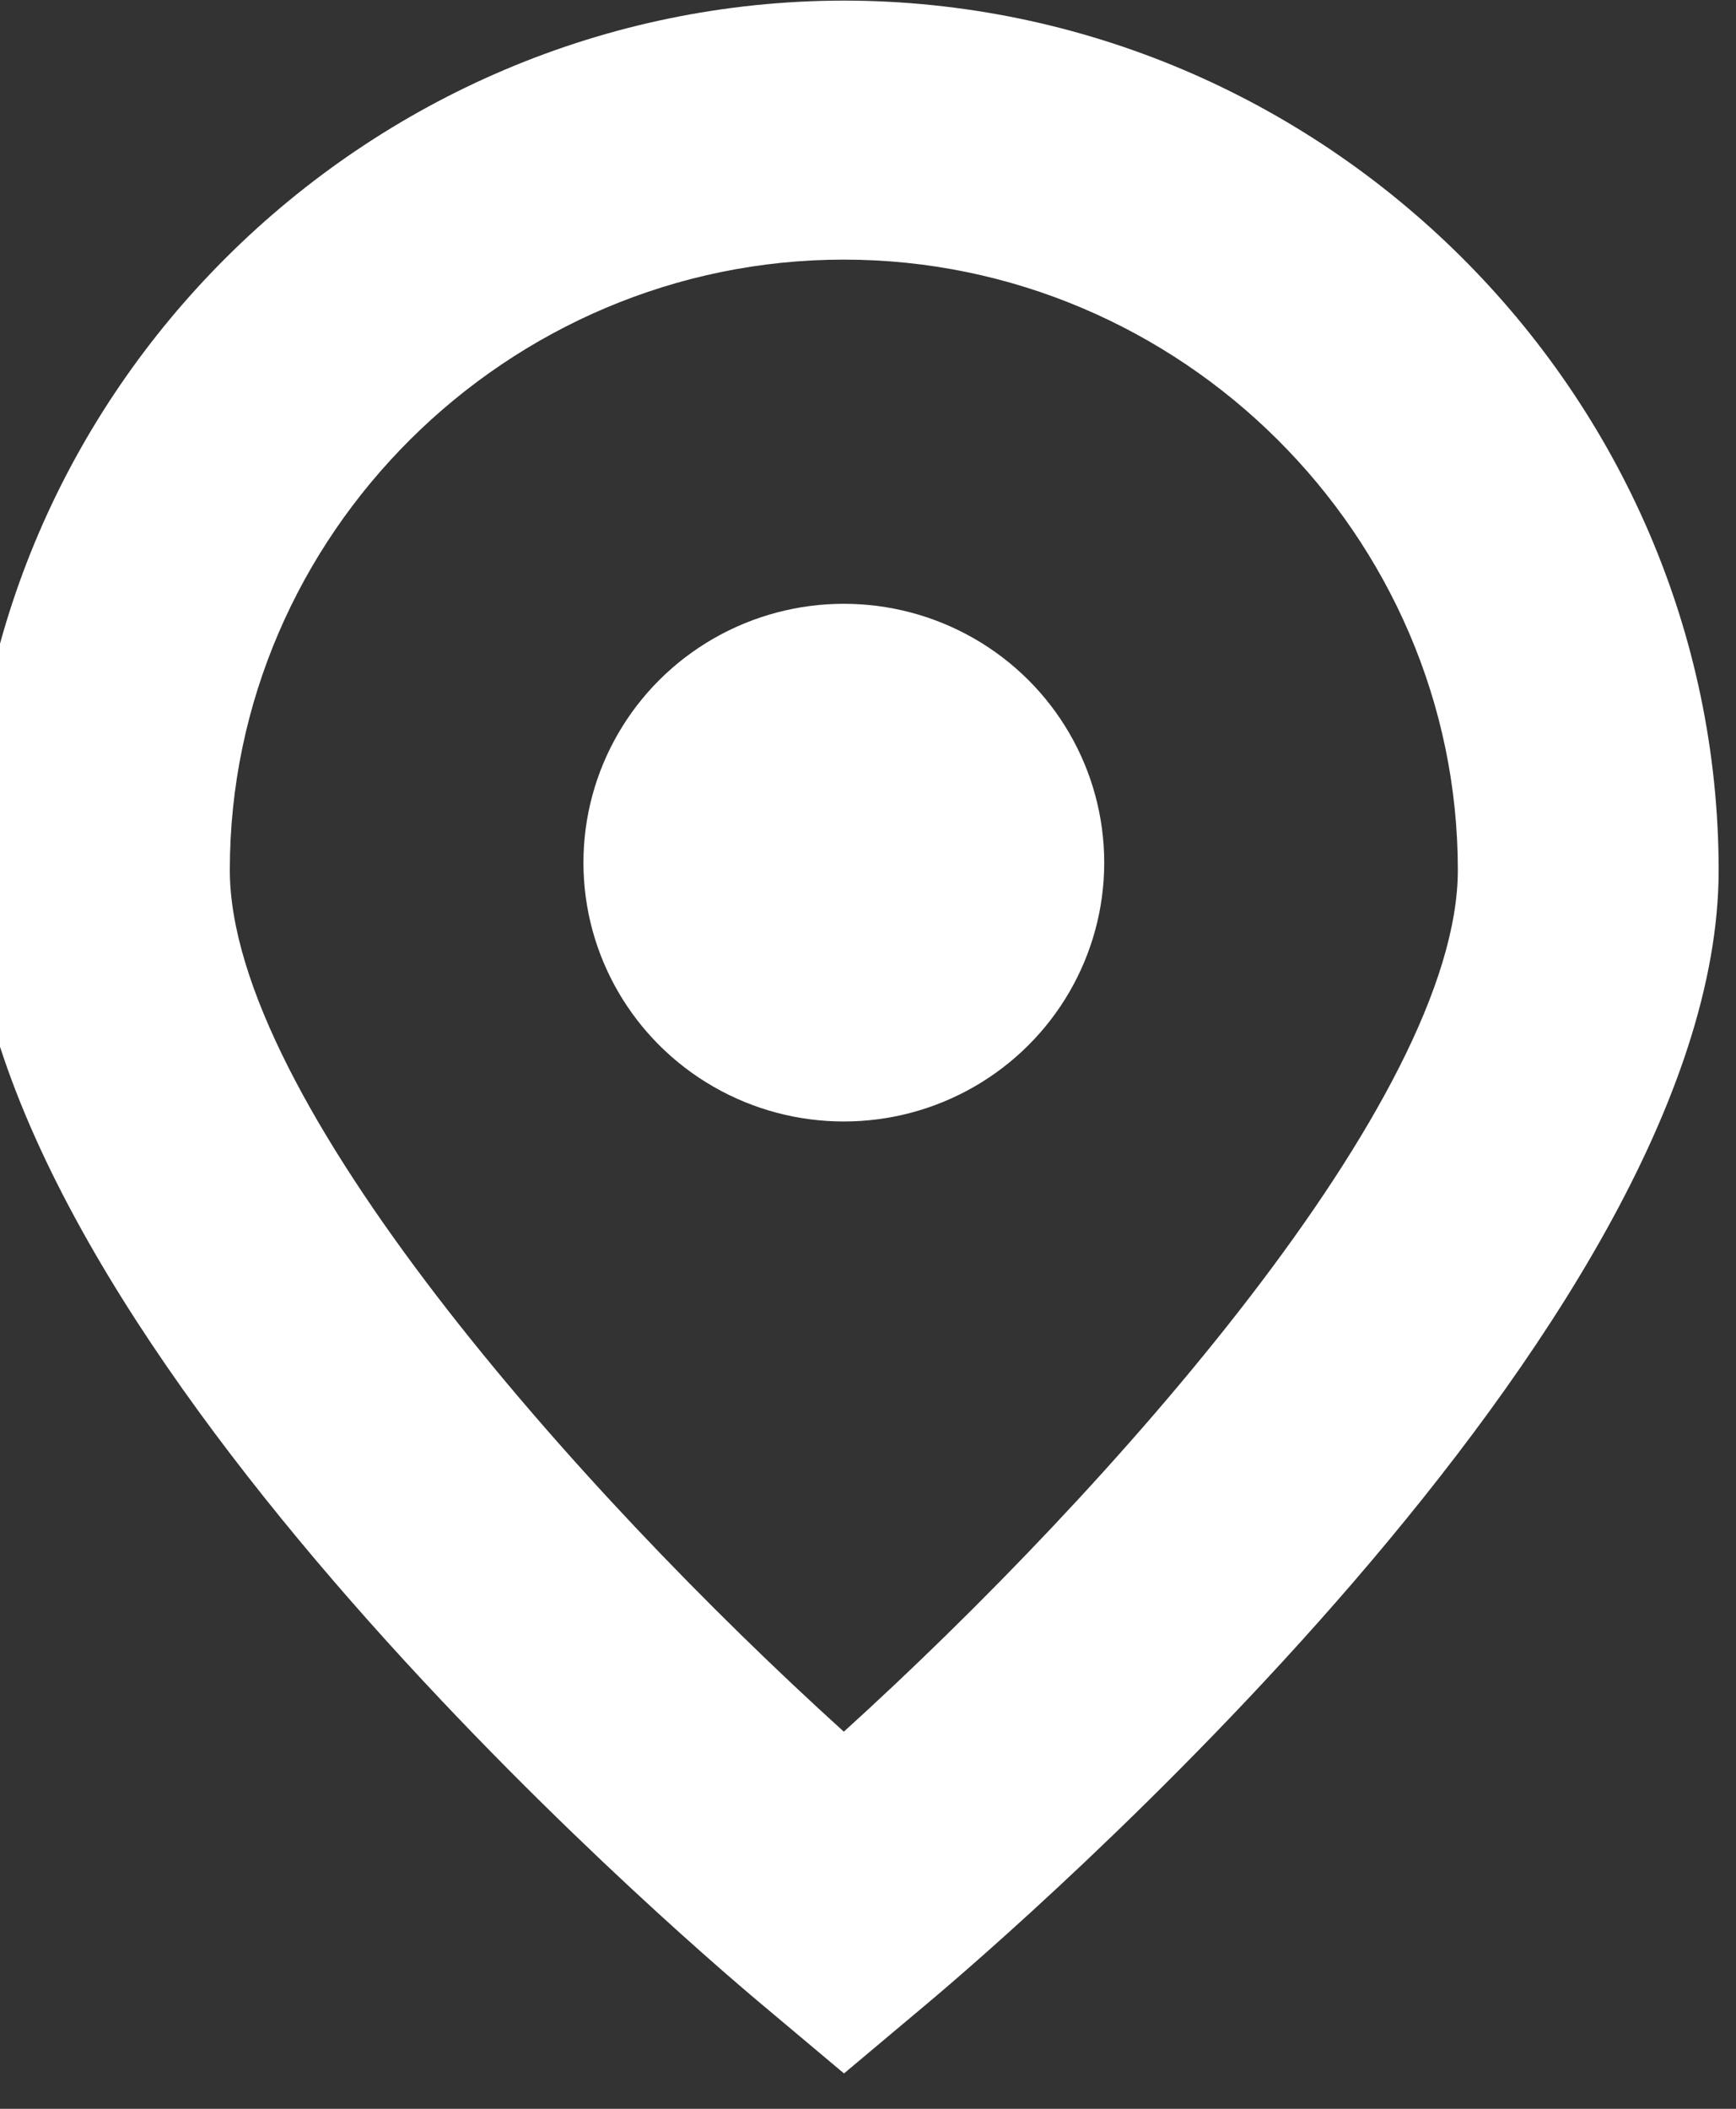
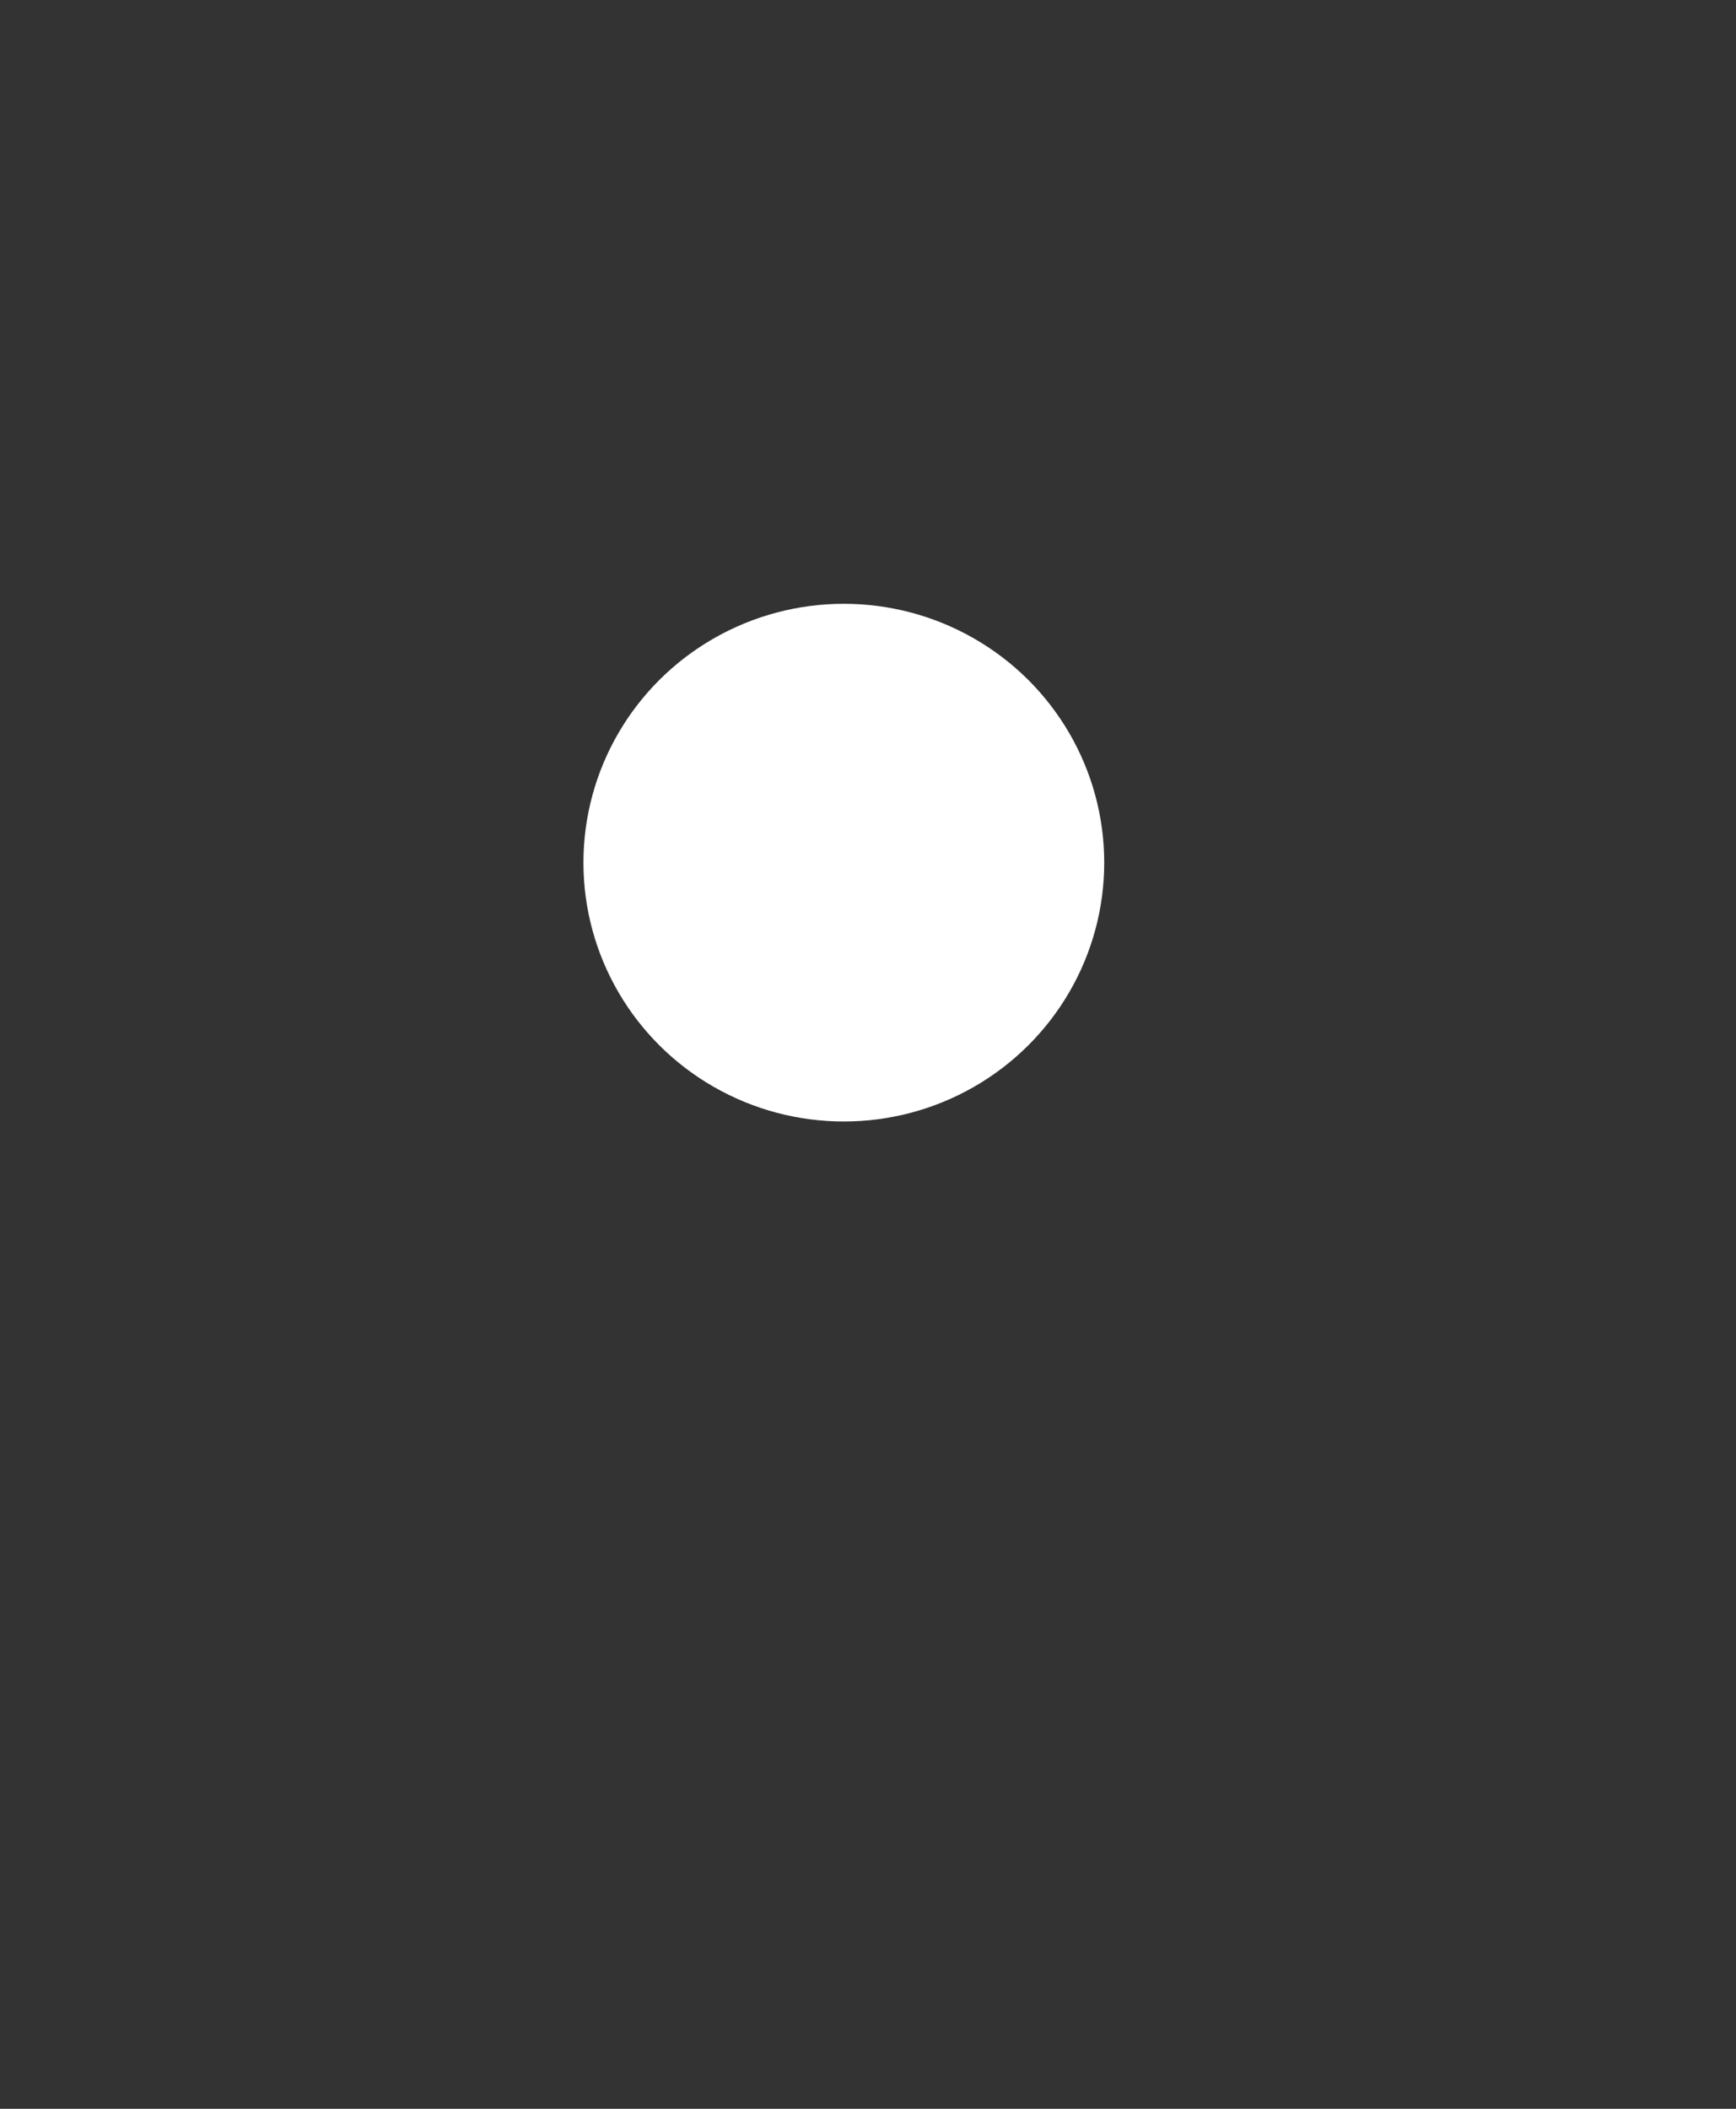
<svg xmlns="http://www.w3.org/2000/svg" width="100%" height="100%" viewBox="0 0 14 17" version="1.1" xml:space="preserve" style="fill-rule:evenodd;clip-rule:evenodd;stroke-linejoin:round;stroke-miterlimit:2;">
  <rect x="0" y="0" width="14" height="17" fill="#333333" stroke="none" />
  <g transform="matrix(1,0,0,1,-1453.87,-1584.01)">
    <g transform="matrix(1,0,0,1,2233.5,1977.04)">
      <g transform="matrix(-0.714,0,0,0.253,511.514,-406.485)">
        <g transform="matrix(-0.046,0,0,0.129,1810.57,53.143)">
-           <path d="M256,0.448C138.253,0.588 41.408,97.442 41.28,215.189C41.28,327.701 215.488,478.208 235.413,495.019L256.043,512.448L276.672,495.019C296.555,478.208 470.805,327.701 470.805,215.189C470.677,97.41 373.779,0.541 256,0.448ZM256,428.032C190.613,368.469 105.237,271.701 105.237,215.189C105.237,132.483 173.294,64.427 256,64.427C338.706,64.427 406.763,132.483 406.763,215.189C406.763,271.595 321.365,368.405 256,428.032Z" style="fill:white;fill-rule:nonzero;" />
-         </g>
+           </g>
        <g transform="matrix(-0.046,0,0,0.129,1810.57,53.143)">
          <circle cx="256" cy="213.376" r="63.936" style="fill:white;" />
        </g>
      </g>
    </g>
  </g>
</svg>